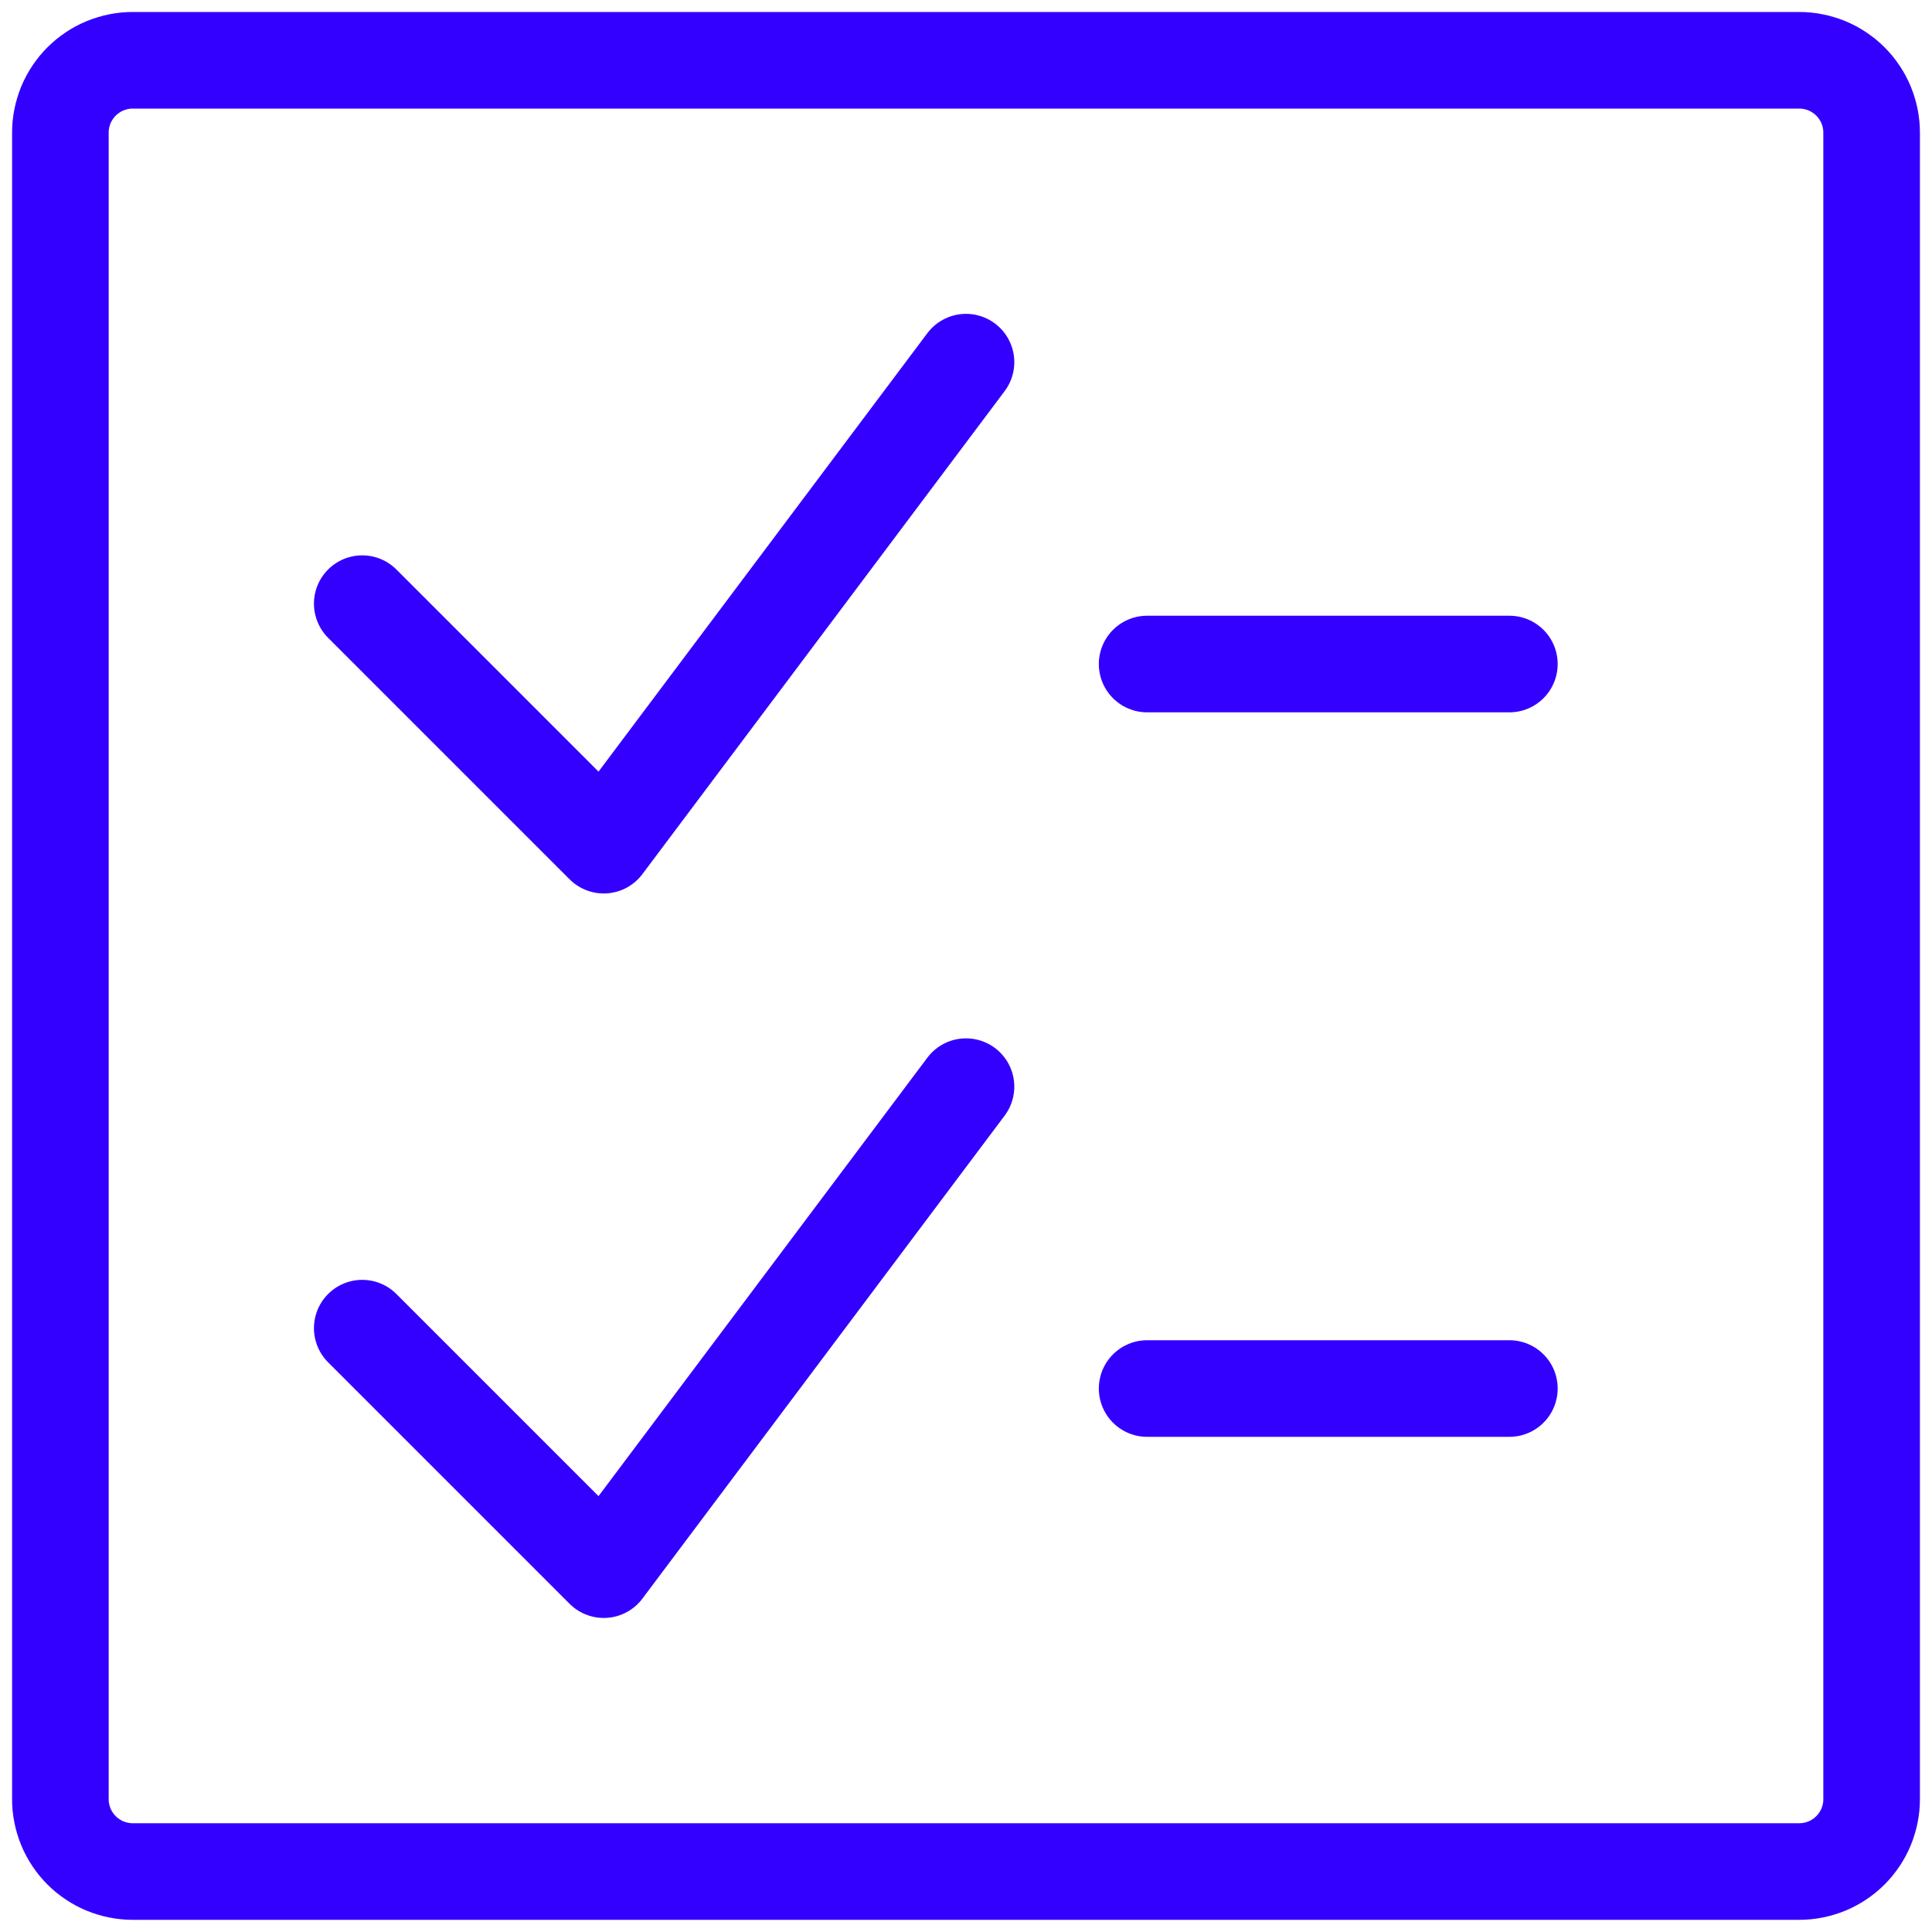
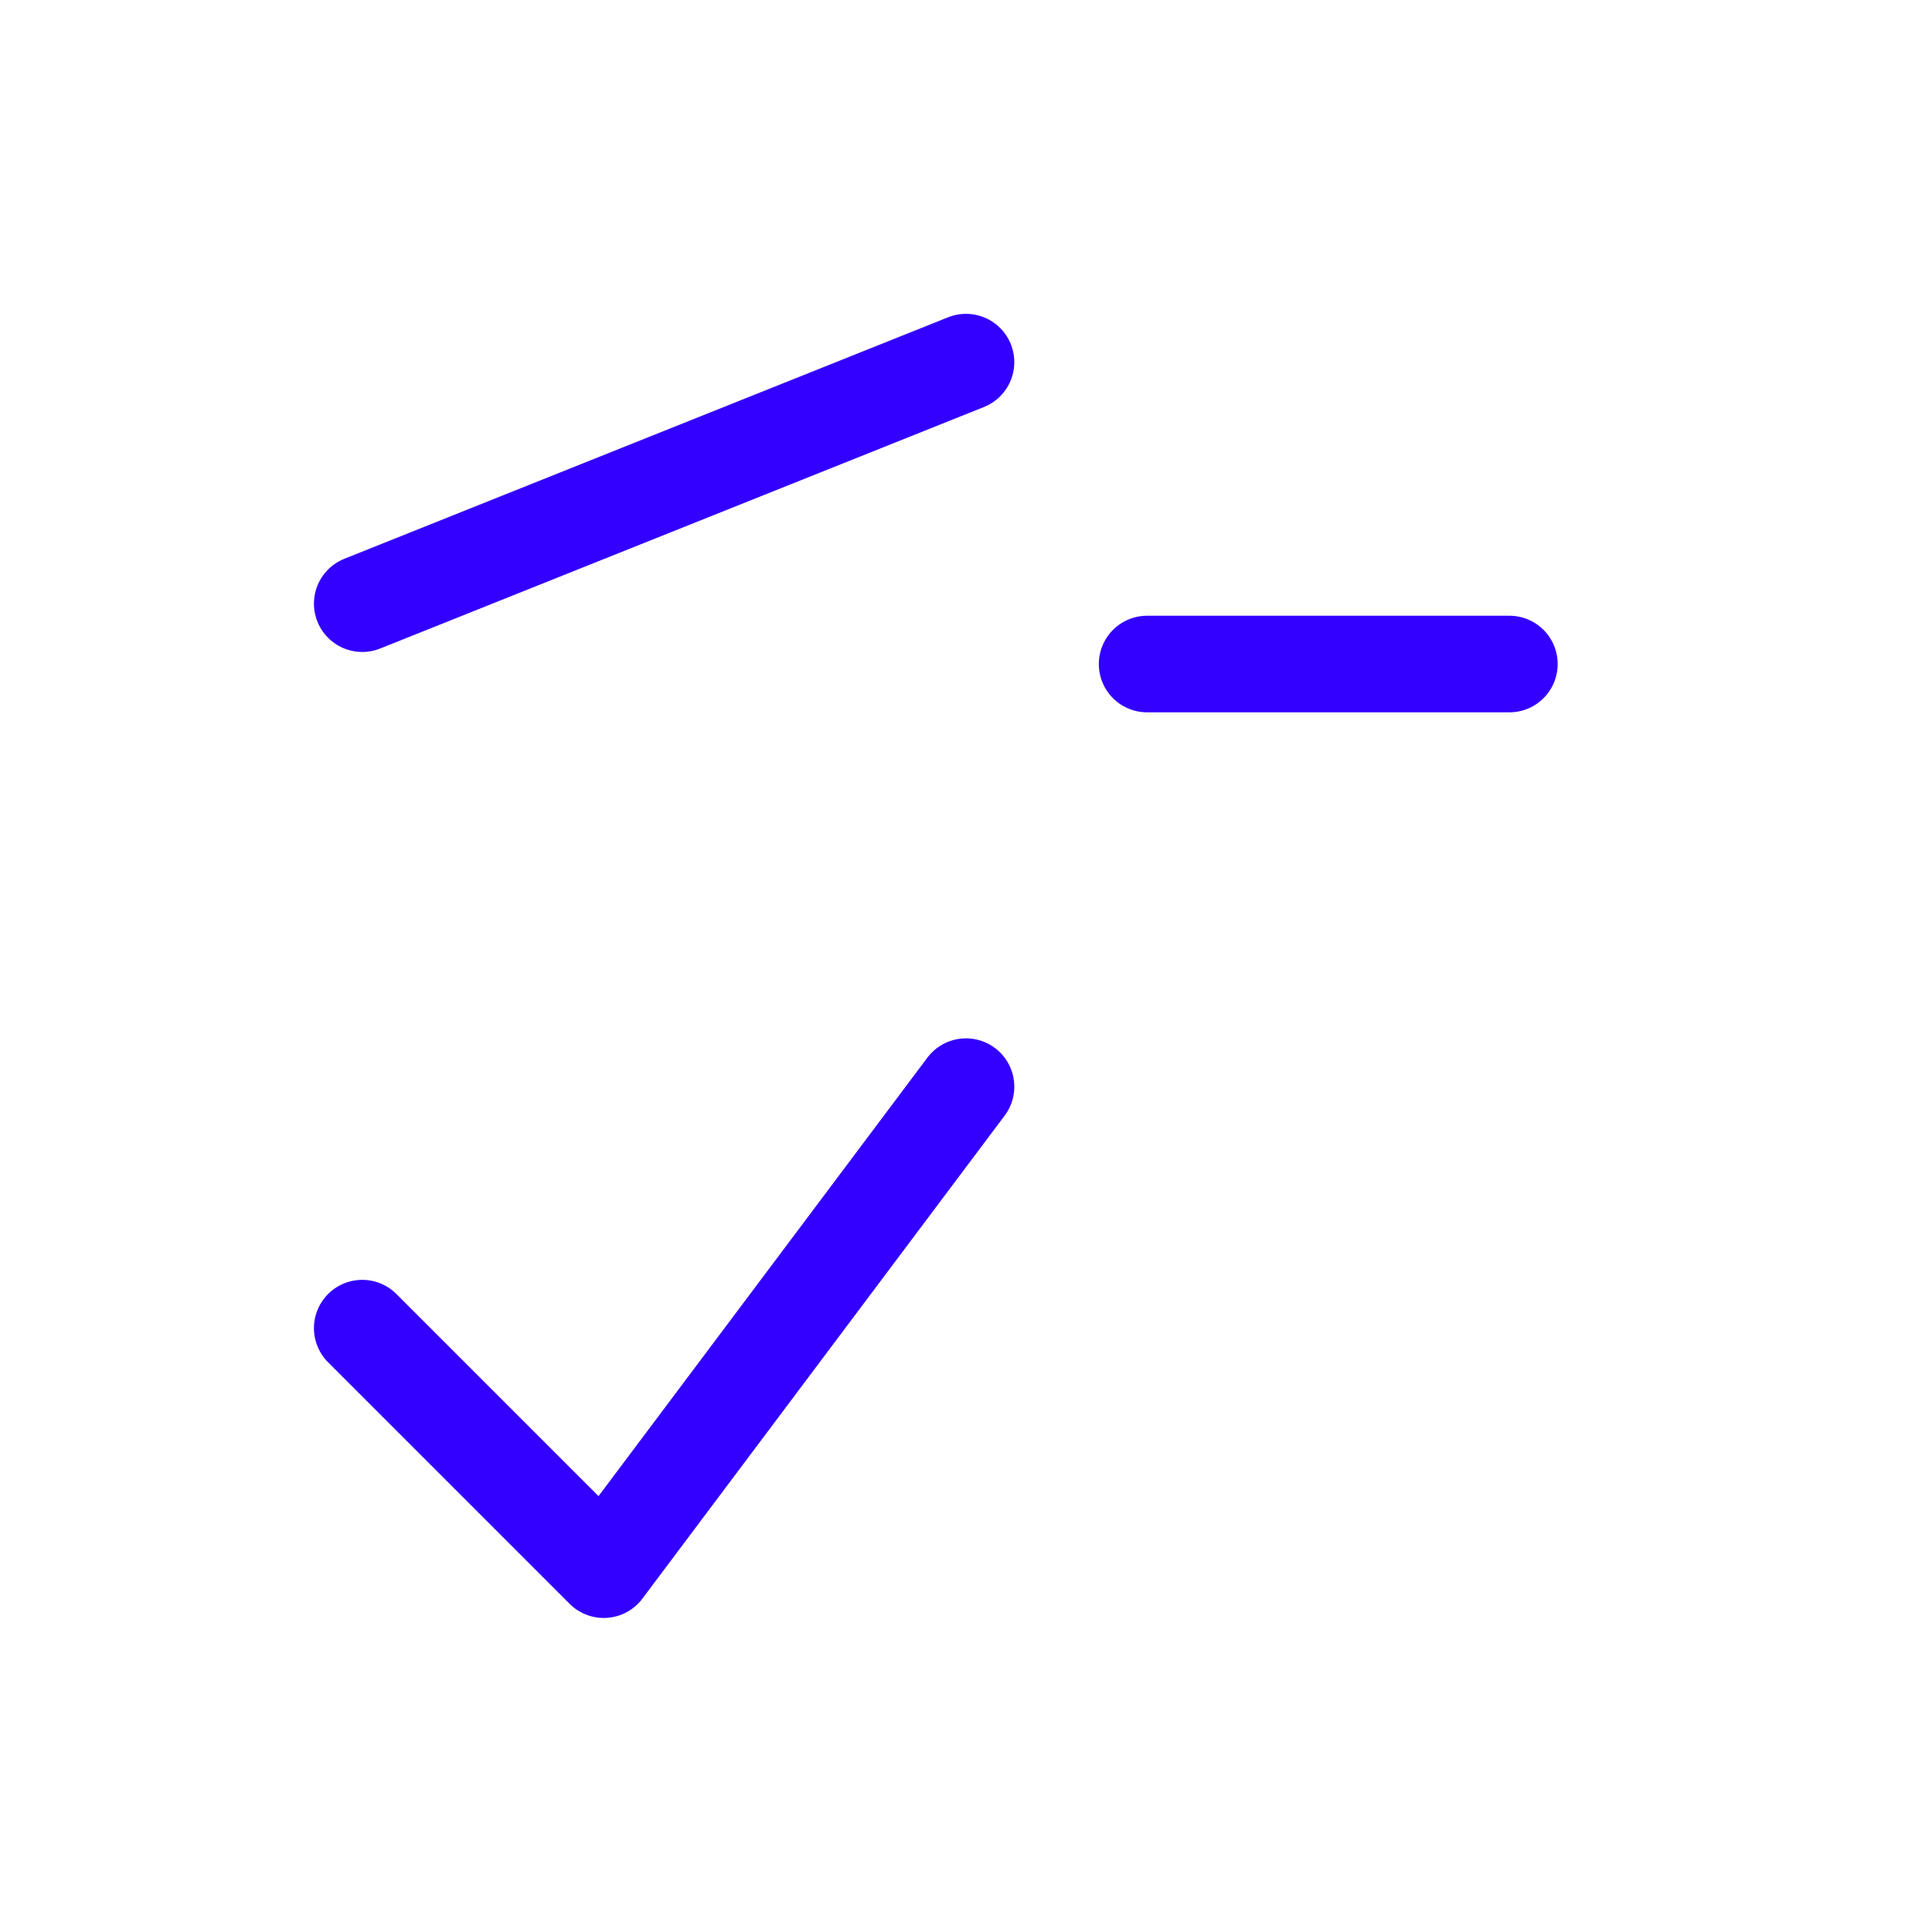
<svg xmlns="http://www.w3.org/2000/svg" width="40px" height="40px" viewBox="0 0 40 40" version="1.1">
  <g id="Group-Copy-3" transform="translate(1 1)">
    <g id="checklist">
-       <path d="M1.499 0L36.001 0Q36.075 0 36.148 0.007Q36.221 0.014 36.293 0.029Q36.366 0.043 36.436 0.065Q36.507 0.086 36.575 0.114Q36.643 0.142 36.708 0.177Q36.773 0.212 36.834 0.253Q36.895 0.294 36.952 0.34Q37.009 0.387 37.061 0.439Q37.113 0.491 37.16 0.548Q37.206 0.605 37.247 0.666Q37.288 0.727 37.323 0.792Q37.358 0.857 37.386 0.925Q37.414 0.993 37.435 1.064Q37.457 1.134 37.471 1.207Q37.486 1.279 37.493 1.352Q37.5 1.425 37.5 1.499L37.5 36.001Q37.5 36.075 37.493 36.148Q37.486 36.221 37.471 36.293Q37.457 36.366 37.435 36.436Q37.414 36.507 37.386 36.575Q37.358 36.643 37.323 36.708Q37.288 36.773 37.247 36.834Q37.206 36.895 37.16 36.952Q37.113 37.009 37.061 37.061Q37.009 37.113 36.952 37.16Q36.895 37.206 36.834 37.247Q36.773 37.288 36.708 37.323Q36.643 37.358 36.575 37.386Q36.507 37.414 36.436 37.435Q36.366 37.457 36.293 37.471Q36.221 37.486 36.148 37.493Q36.075 37.5 36.001 37.5L1.499 37.5Q1.425 37.5 1.352 37.493Q1.279 37.486 1.207 37.471Q1.134 37.457 1.064 37.435Q0.993 37.414 0.925 37.386Q0.857 37.358 0.792 37.323Q0.727 37.288 0.666 37.247Q0.605 37.206 0.548 37.16Q0.491 37.113 0.439 37.061Q0.387 37.009 0.34 36.952Q0.294 36.895 0.253 36.834Q0.212 36.773 0.177 36.708Q0.142 36.643 0.114 36.575Q0.086 36.507 0.065 36.436Q0.043 36.366 0.029 36.293Q0.014 36.221 0.007 36.148Q0 36.075 0 36.001L0 1.499Q0 1.425 0.007 1.352Q0.014 1.279 0.029 1.207Q0.043 1.134 0.065 1.064Q0.086 0.993 0.114 0.925Q0.142 0.857 0.177 0.792Q0.212 0.727 0.253 0.666Q0.294 0.605 0.34 0.548Q0.387 0.491 0.439 0.439Q0.491 0.387 0.548 0.34Q0.605 0.294 0.666 0.253Q0.727 0.212 0.792 0.177Q0.857 0.142 0.925 0.114Q0.993 0.086 1.064 0.065Q1.134 0.043 1.207 0.029Q1.279 0.014 1.352 0.007Q1.425 0 1.499 0Z" transform="translate(0.25 0.248)" id="Rectangle-path" fill="none" fill-rule="evenodd" stroke="#3300FF" stroke-width="2" stroke-linecap="round" stroke-linejoin="round" />
-       <path d="M12.5 0L5 10L0 5" transform="translate(6.5 6.498)" id="Shape" fill="none" fill-rule="evenodd" stroke="#3300FF" stroke-width="2" stroke-linecap="round" stroke-linejoin="round" />
+       <path d="M12.5 0L0 5" transform="translate(6.5 6.498)" id="Shape" fill="none" fill-rule="evenodd" stroke="#3300FF" stroke-width="2" stroke-linecap="round" stroke-linejoin="round" />
      <path d="M0 0L7.5 0" transform="translate(22.75 12.748)" id="Shape" fill="none" fill-rule="evenodd" stroke="#3300FF" stroke-width="2" stroke-linecap="round" stroke-linejoin="round" />
      <path d="M12.5 0L5 10L0 5" transform="translate(6.5 21.498)" id="Shape" fill="none" fill-rule="evenodd" stroke="#3300FF" stroke-width="2" stroke-linecap="round" stroke-linejoin="round" />
-       <path d="M0 0L7.5 0" transform="translate(22.75 27.748)" id="Shape" fill="none" fill-rule="evenodd" stroke="#3300FF" stroke-width="2" stroke-linecap="round" stroke-linejoin="round" />
    </g>
  </g>
</svg>